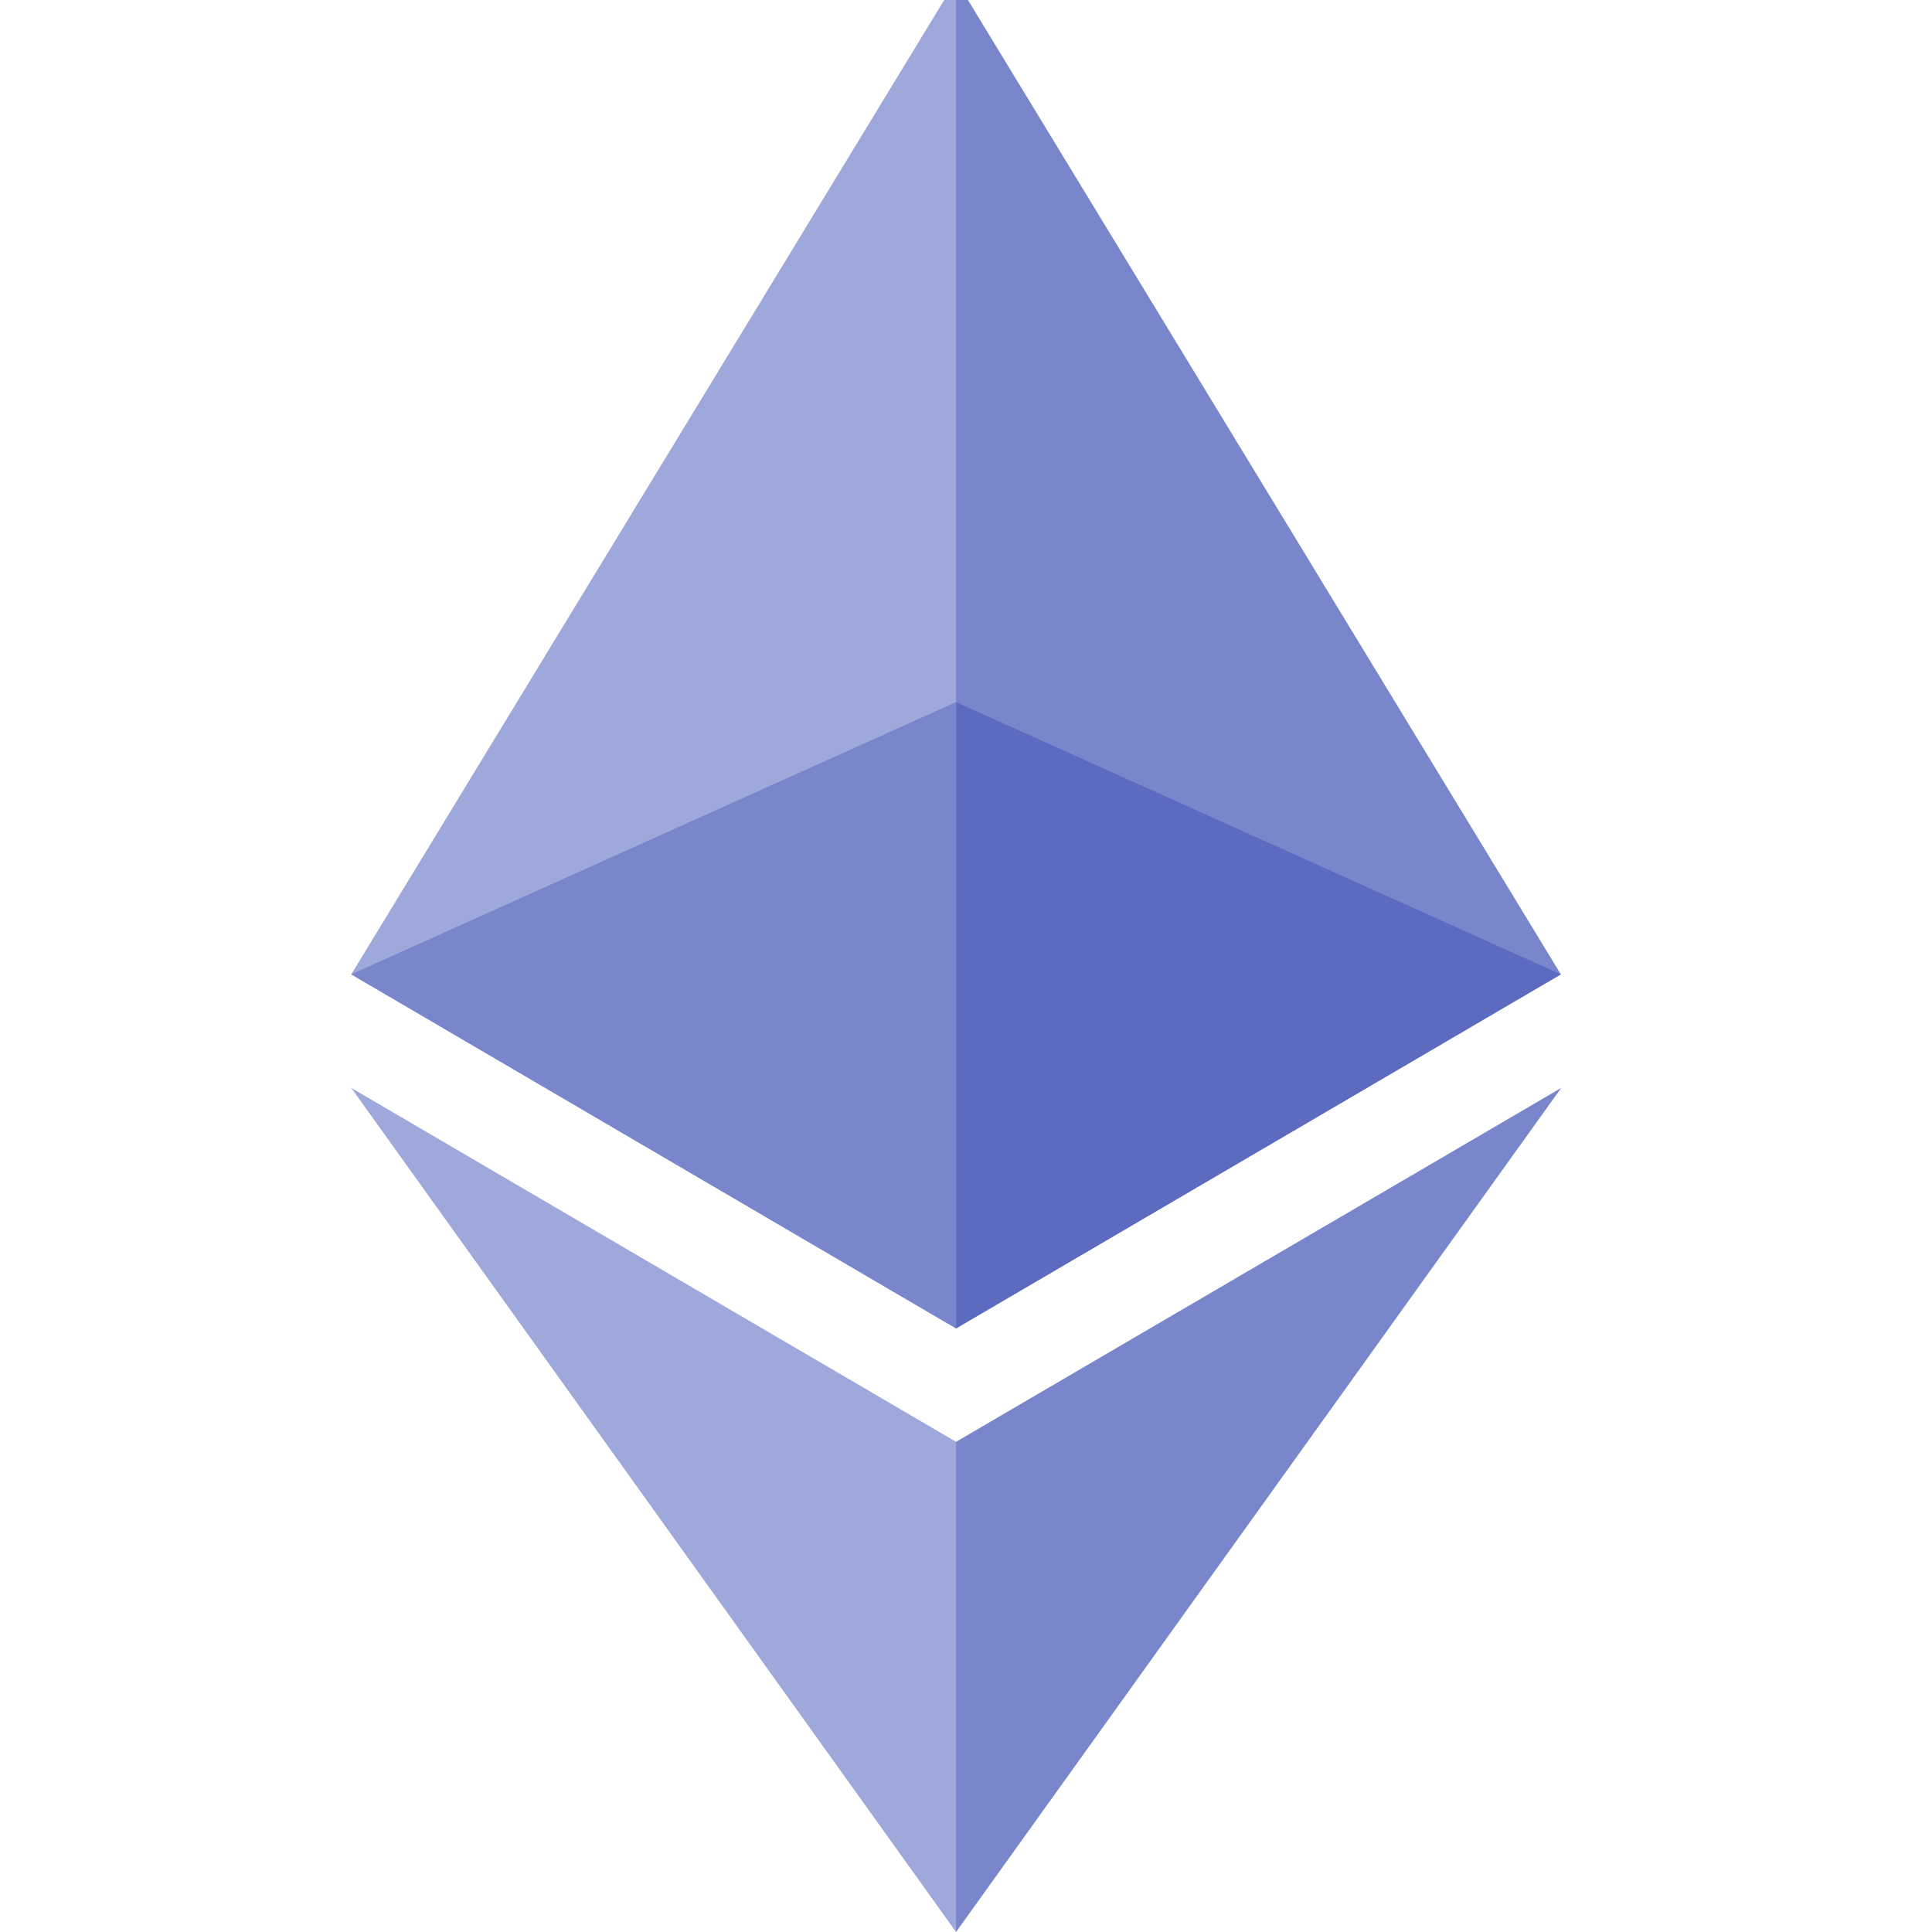
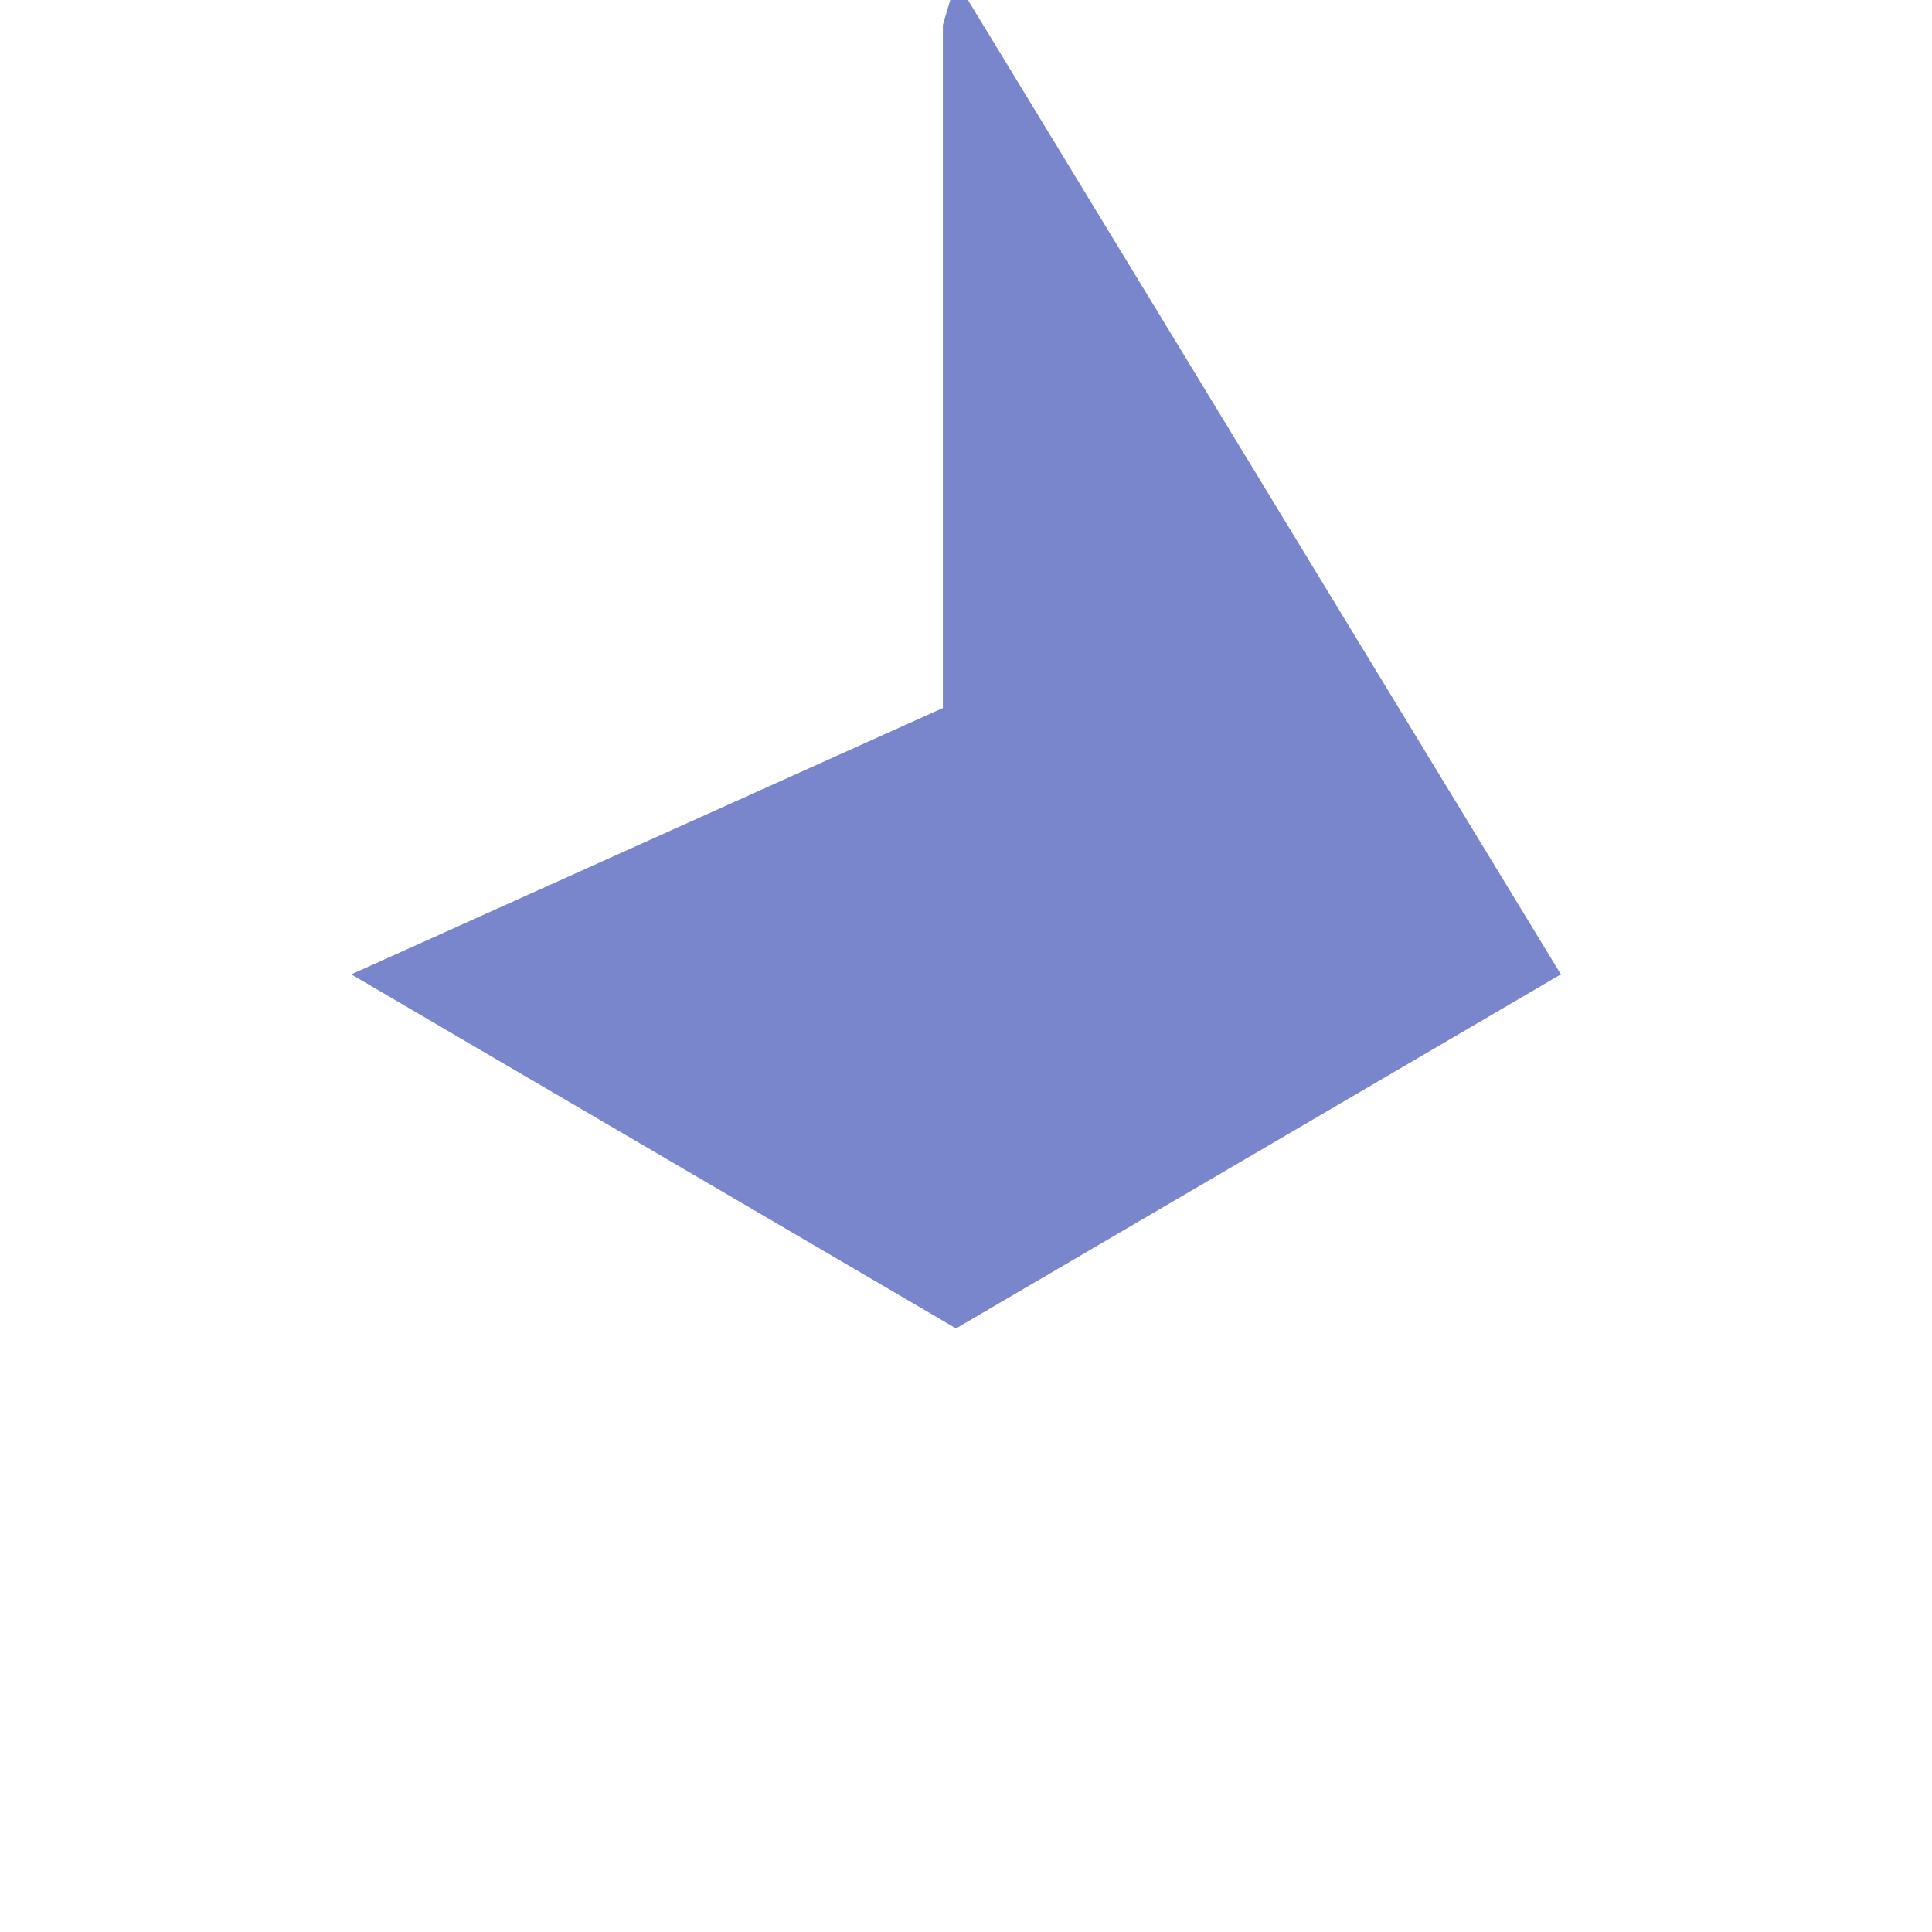
<svg xmlns="http://www.w3.org/2000/svg" width="99" height="99" viewBox="0 0 99 99" version="1.1">
  <g id="Canvas" fill="none">
    <g id="ethereum" clip-path="url(#clip0)">
      <g id="ethereum-1">
        <path id="Vector" d="M 0.677 0L 8.86917e-08 2.279L 8.86917e-08 68.401L 0.677 69.07L 31.668 50.928L 0.677 0Z" transform="translate(48.314 -1)" fill="#7986CB" />
-         <path id="Vector_2" d="M 30.991 0L 0 50.928L 30.991 69.07L 30.991 36.977L 30.991 0Z" transform="translate(18 -1)" fill="#9FA8DA" />
-         <path id="Vector_3" d="M 0.381 18.134L 3.84331e-07 18.594L 3.84331e-07 42.148L 0.381 43.252L 31.391 1.34688e-06L 0.381 18.134Z" transform="translate(48.609 55.748)" fill="#7986CB" />
-         <path id="Vector_4" d="M 30.991 43.252L 30.991 18.134L 0 1.6104e-06L 30.991 43.252Z" transform="translate(18 55.748)" fill="#9FA8DA" />
-         <path id="Vector_5" d="M -3.54767e-07 32.093L 30.99 13.951L -3.54767e-07 -8.19842e-07L -3.54767e-07 32.093Z" transform="translate(48.991 35.977)" fill="#5C6BC0" />
        <path id="Vector_6" d="M 0 13.951L 30.99 32.094L 30.99 1.14192e-06L 0 13.951Z" transform="translate(18 35.977)" fill="#7986CB" />
      </g>
    </g>
  </g>
  <defs>
    <clipPath id="clip0">
      <rect width="99" height="99" fill="white" />
    </clipPath>
  </defs>
</svg>